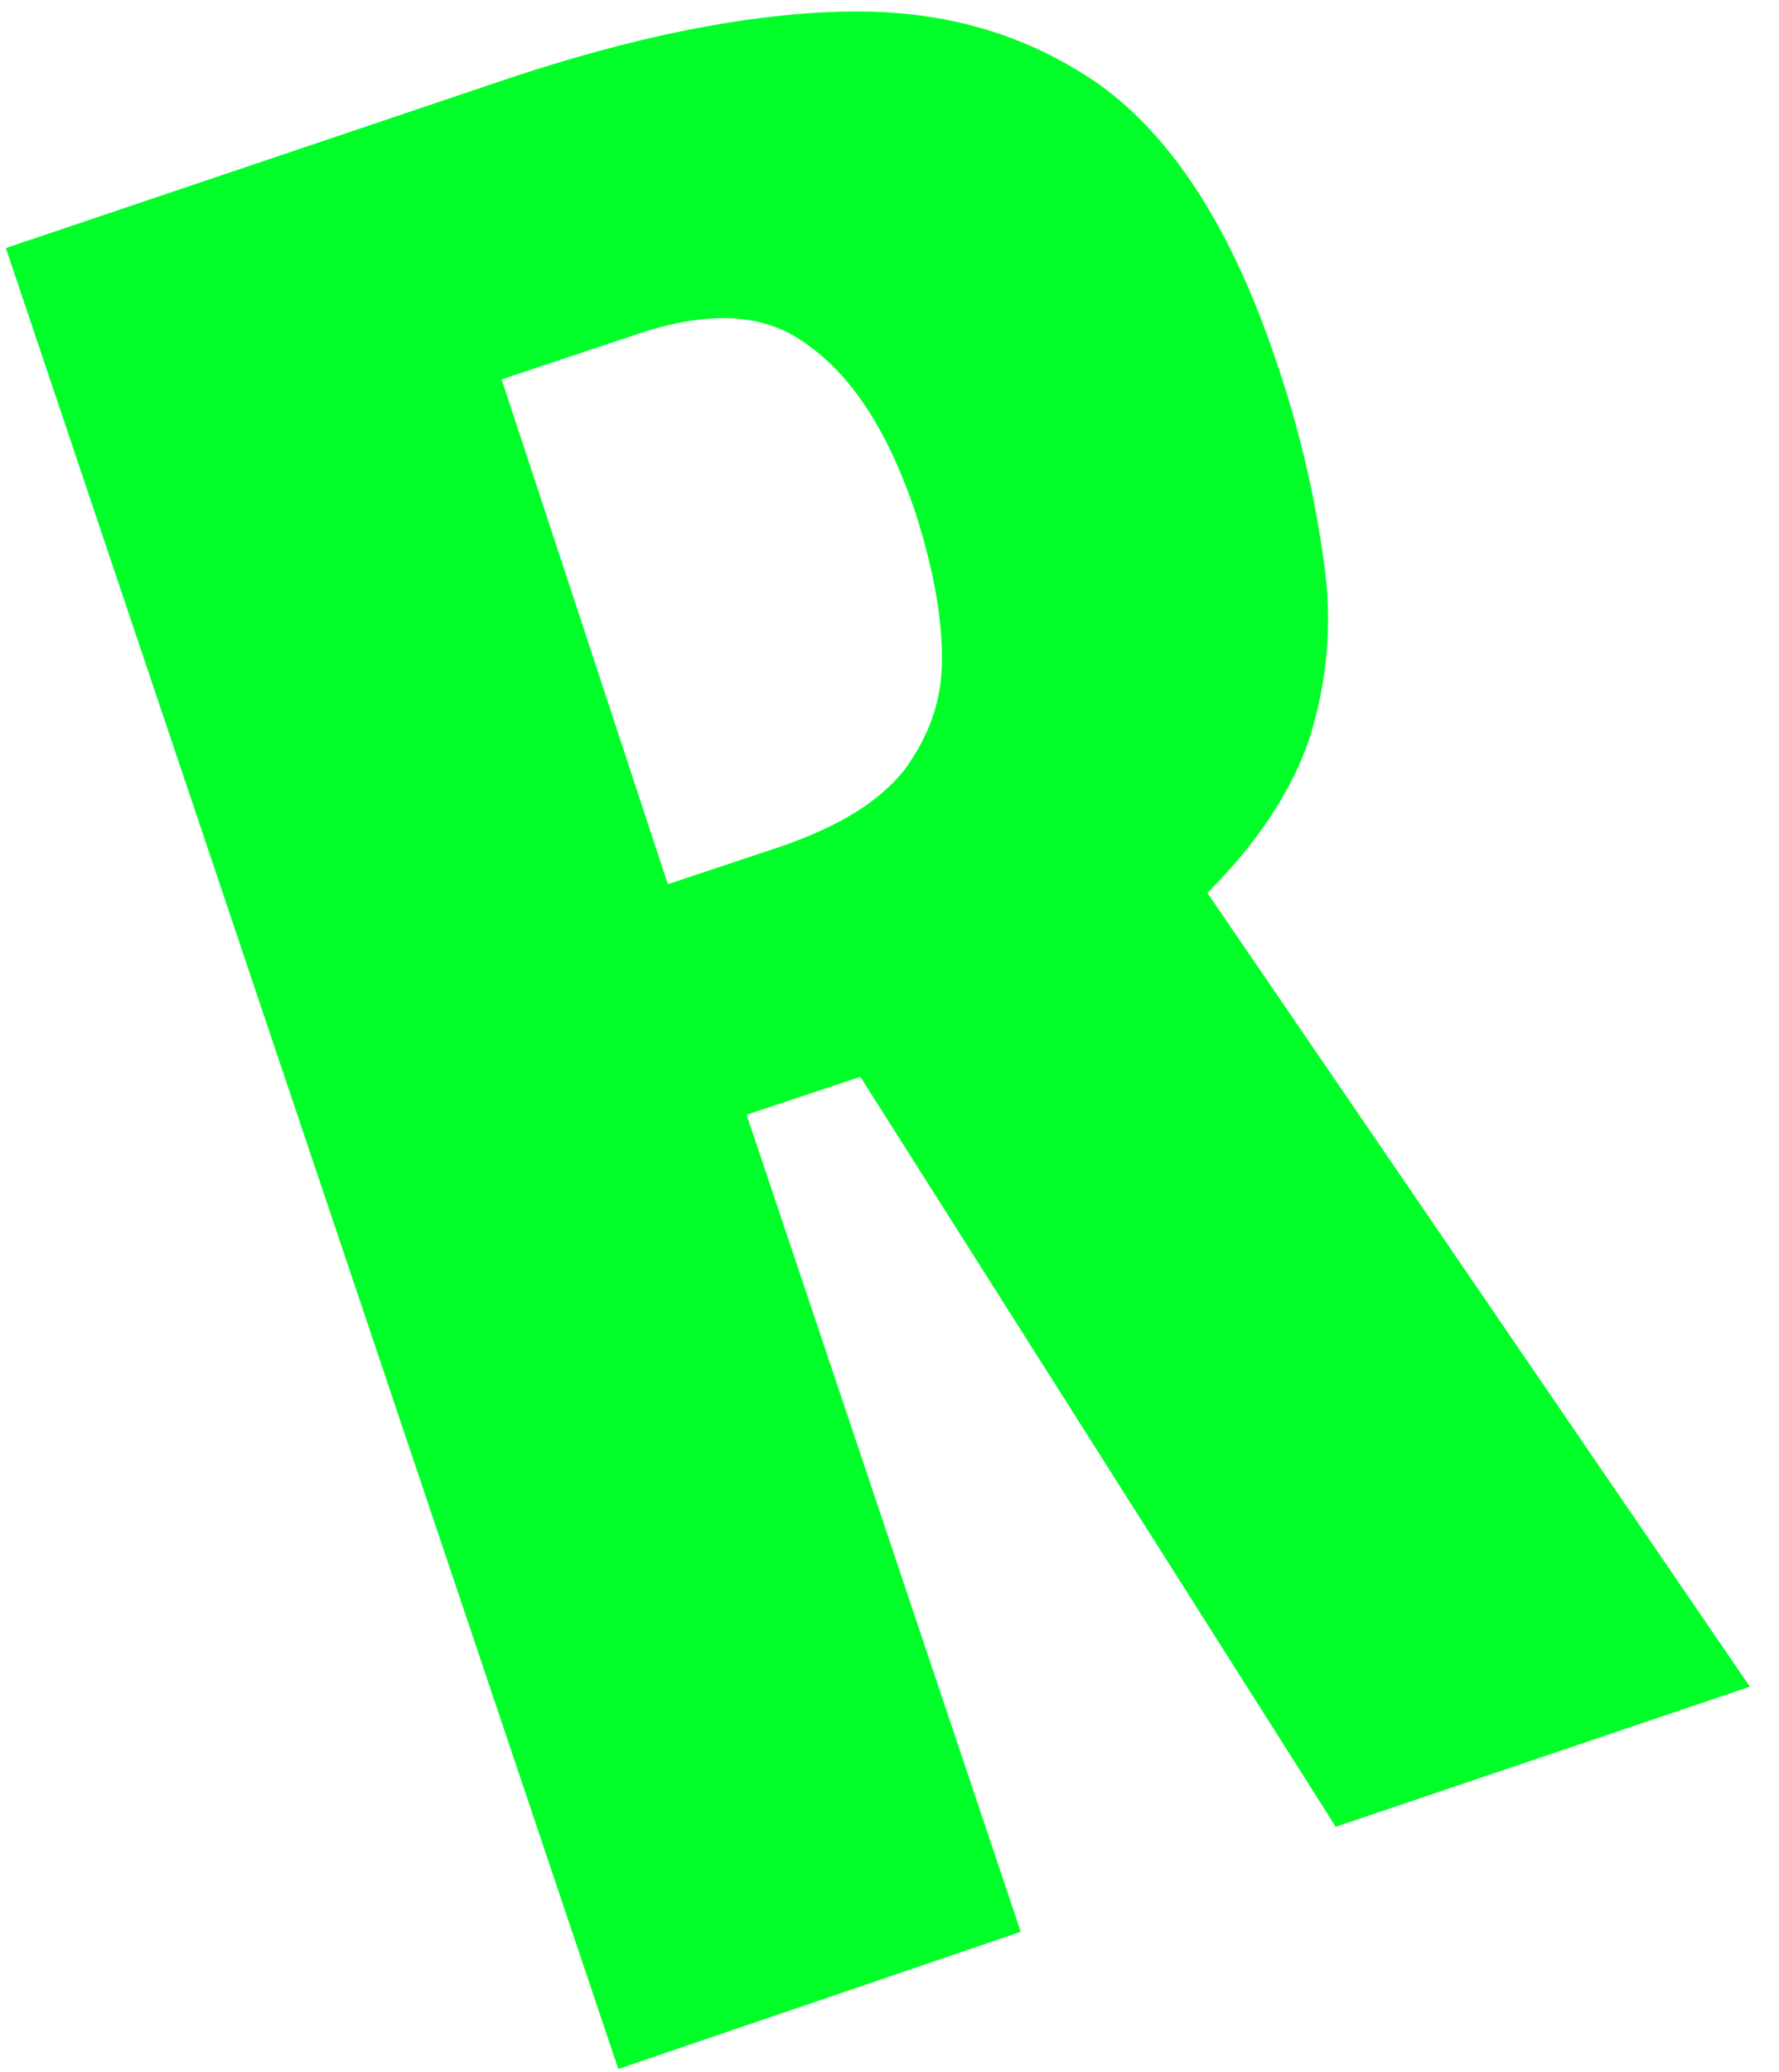
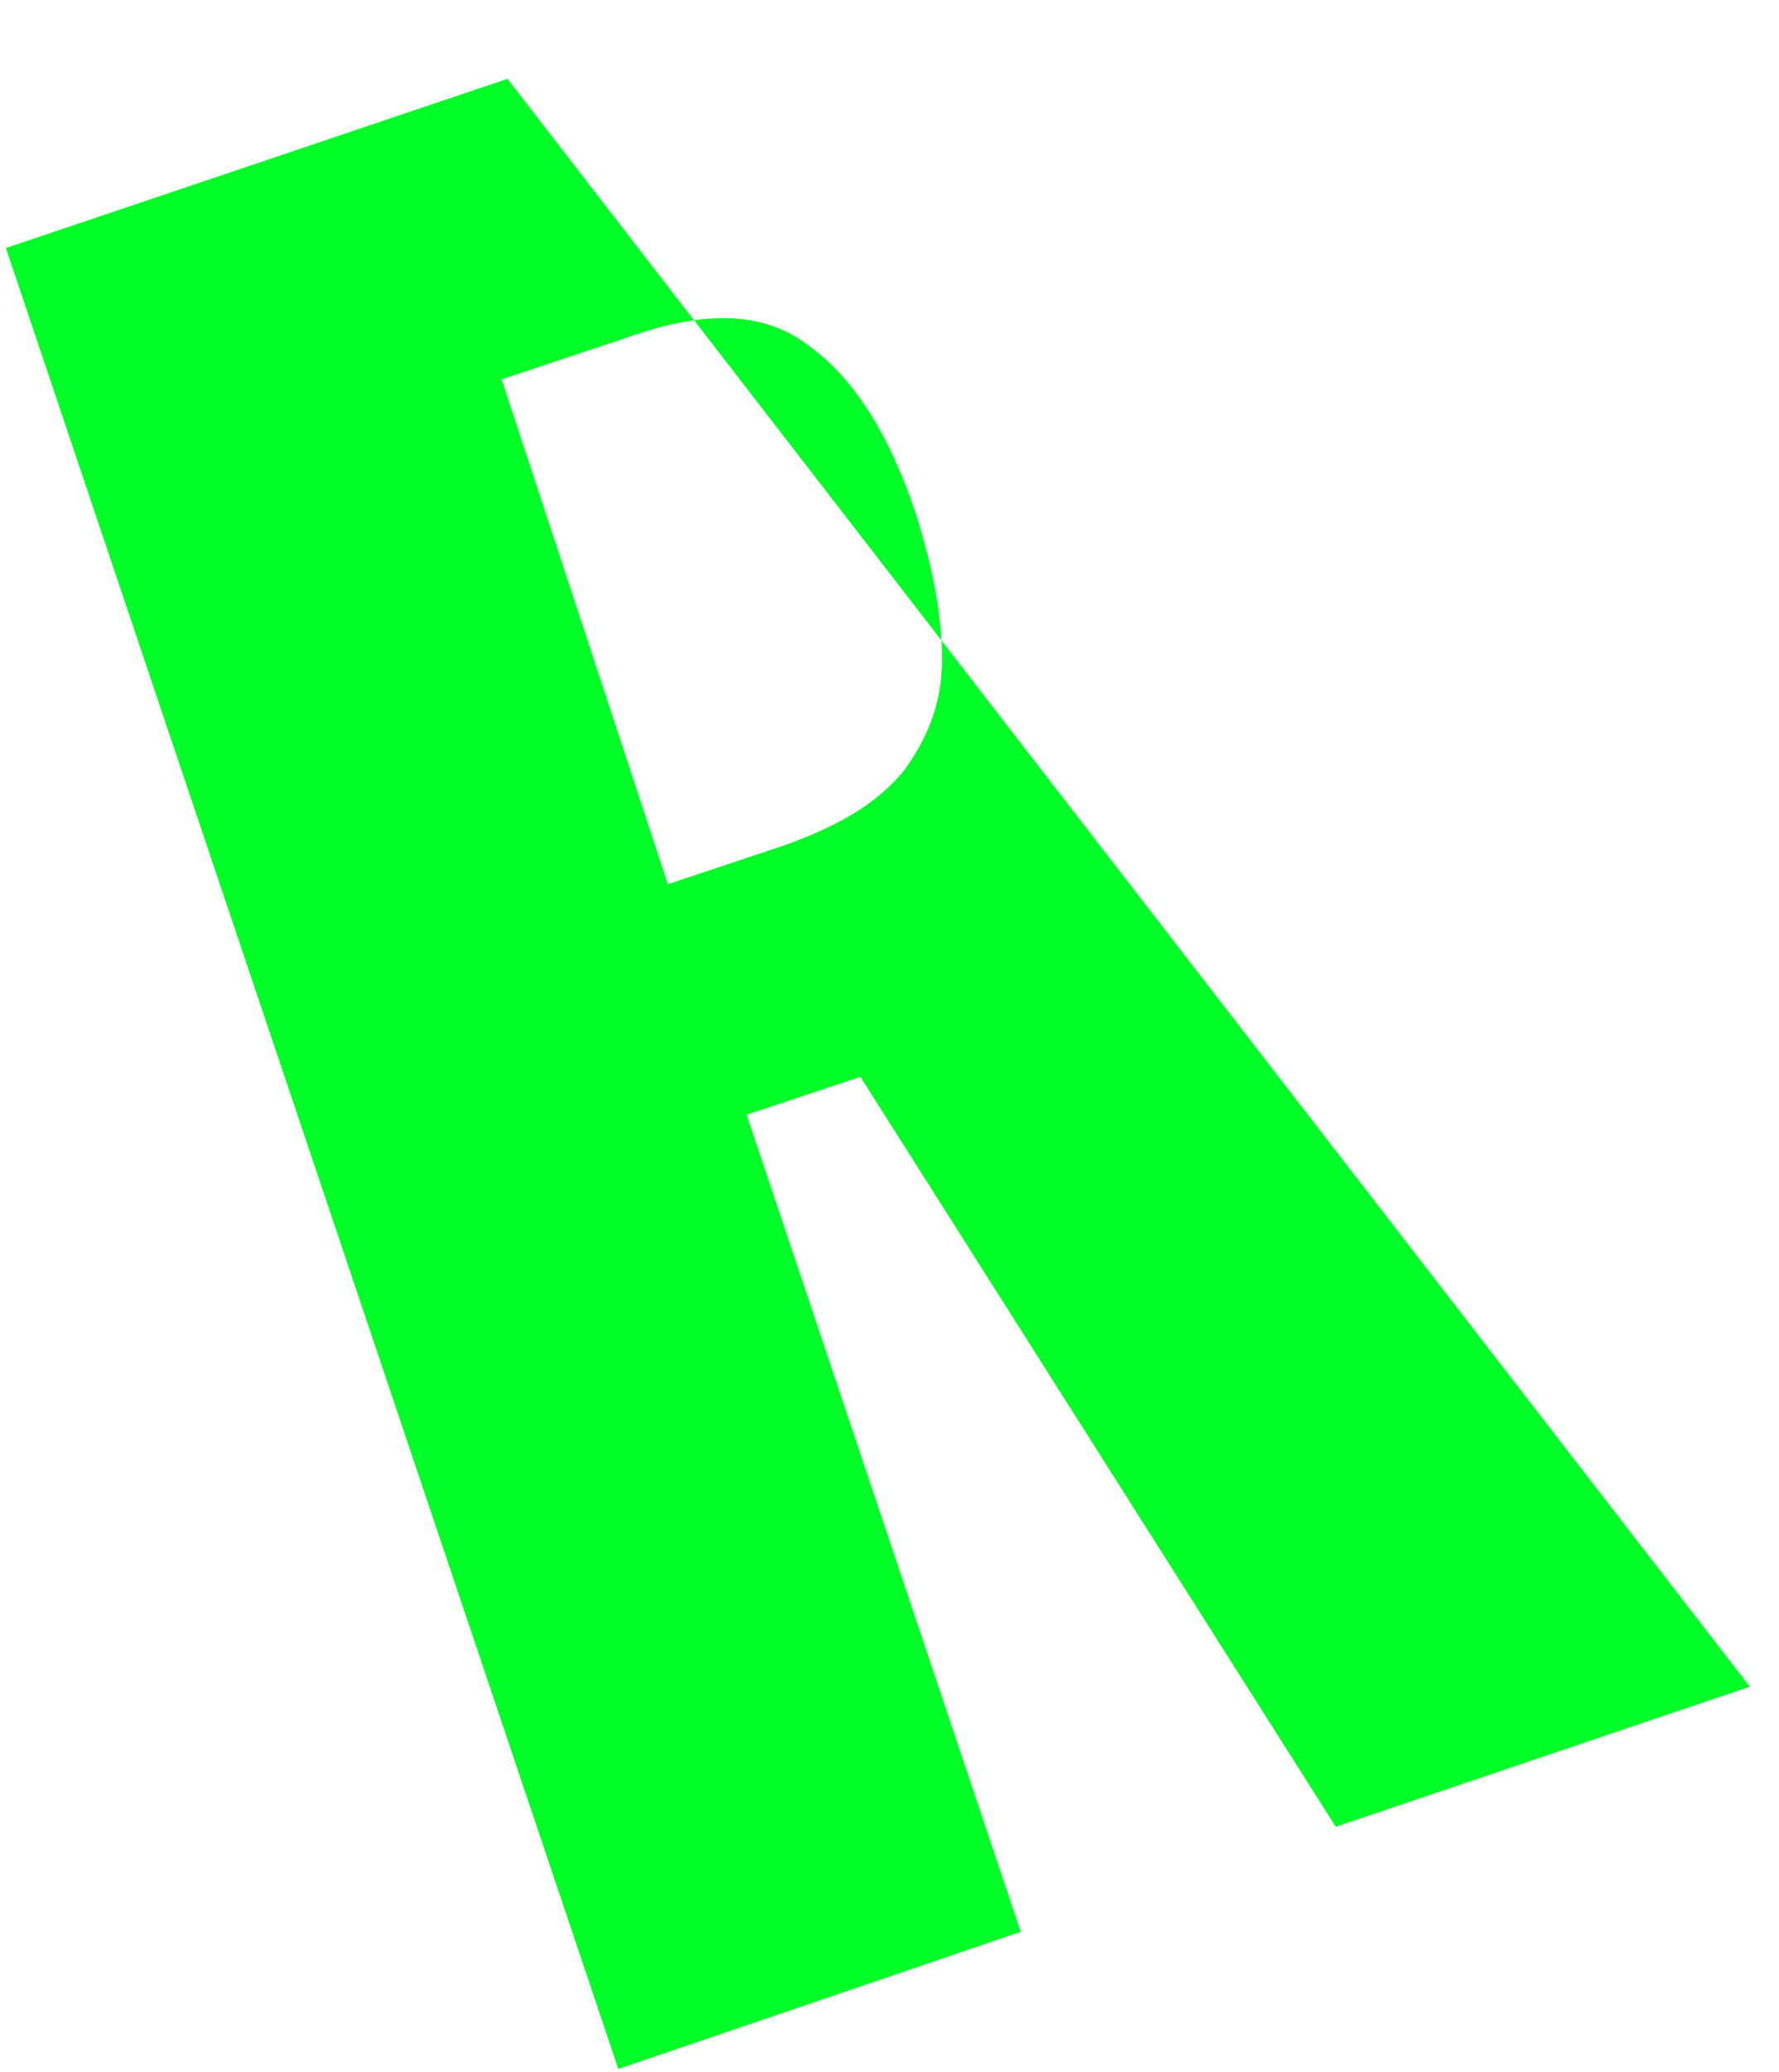
<svg xmlns="http://www.w3.org/2000/svg" viewBox="0 0 61 71">
-   <path d="M21.2 70.9L.2 8.5l17.2-5.8c4.2-1.4 8-2.2 11.4-2.3 3.4-.1 6.3.7 8.9 2.5 2.5 1.8 4.5 4.9 6 9.3.9 2.6 1.4 4.9 1.7 7.1.3 2.1.1 4.1-.5 6-.6 1.8-1.8 3.6-3.5 5.3L60 57.8l-14.2 4.8-16.3-25.7-3.9 1.3 9.4 28-13.8 4.7zm1.7-40.6l3.9-1.3c2-.7 3.3-1.5 4.2-2.6.8-1.1 1.3-2.3 1.3-3.8s-.3-3.1-.9-5c-.9-2.7-2.1-4.6-3.6-5.7-1.5-1.2-3.5-1.3-6.1-.4L17.2 13l5.7 17.3z" fill="#00ff29" />
+   <path d="M21.2 70.9L.2 8.5l17.2-5.8L60 57.8l-14.2 4.8-16.3-25.7-3.9 1.3 9.4 28-13.8 4.7zm1.7-40.6l3.9-1.3c2-.7 3.3-1.5 4.2-2.6.8-1.1 1.3-2.3 1.3-3.8s-.3-3.1-.9-5c-.9-2.7-2.1-4.6-3.6-5.7-1.5-1.2-3.5-1.3-6.1-.4L17.2 13l5.7 17.3z" fill="#00ff29" />
</svg>